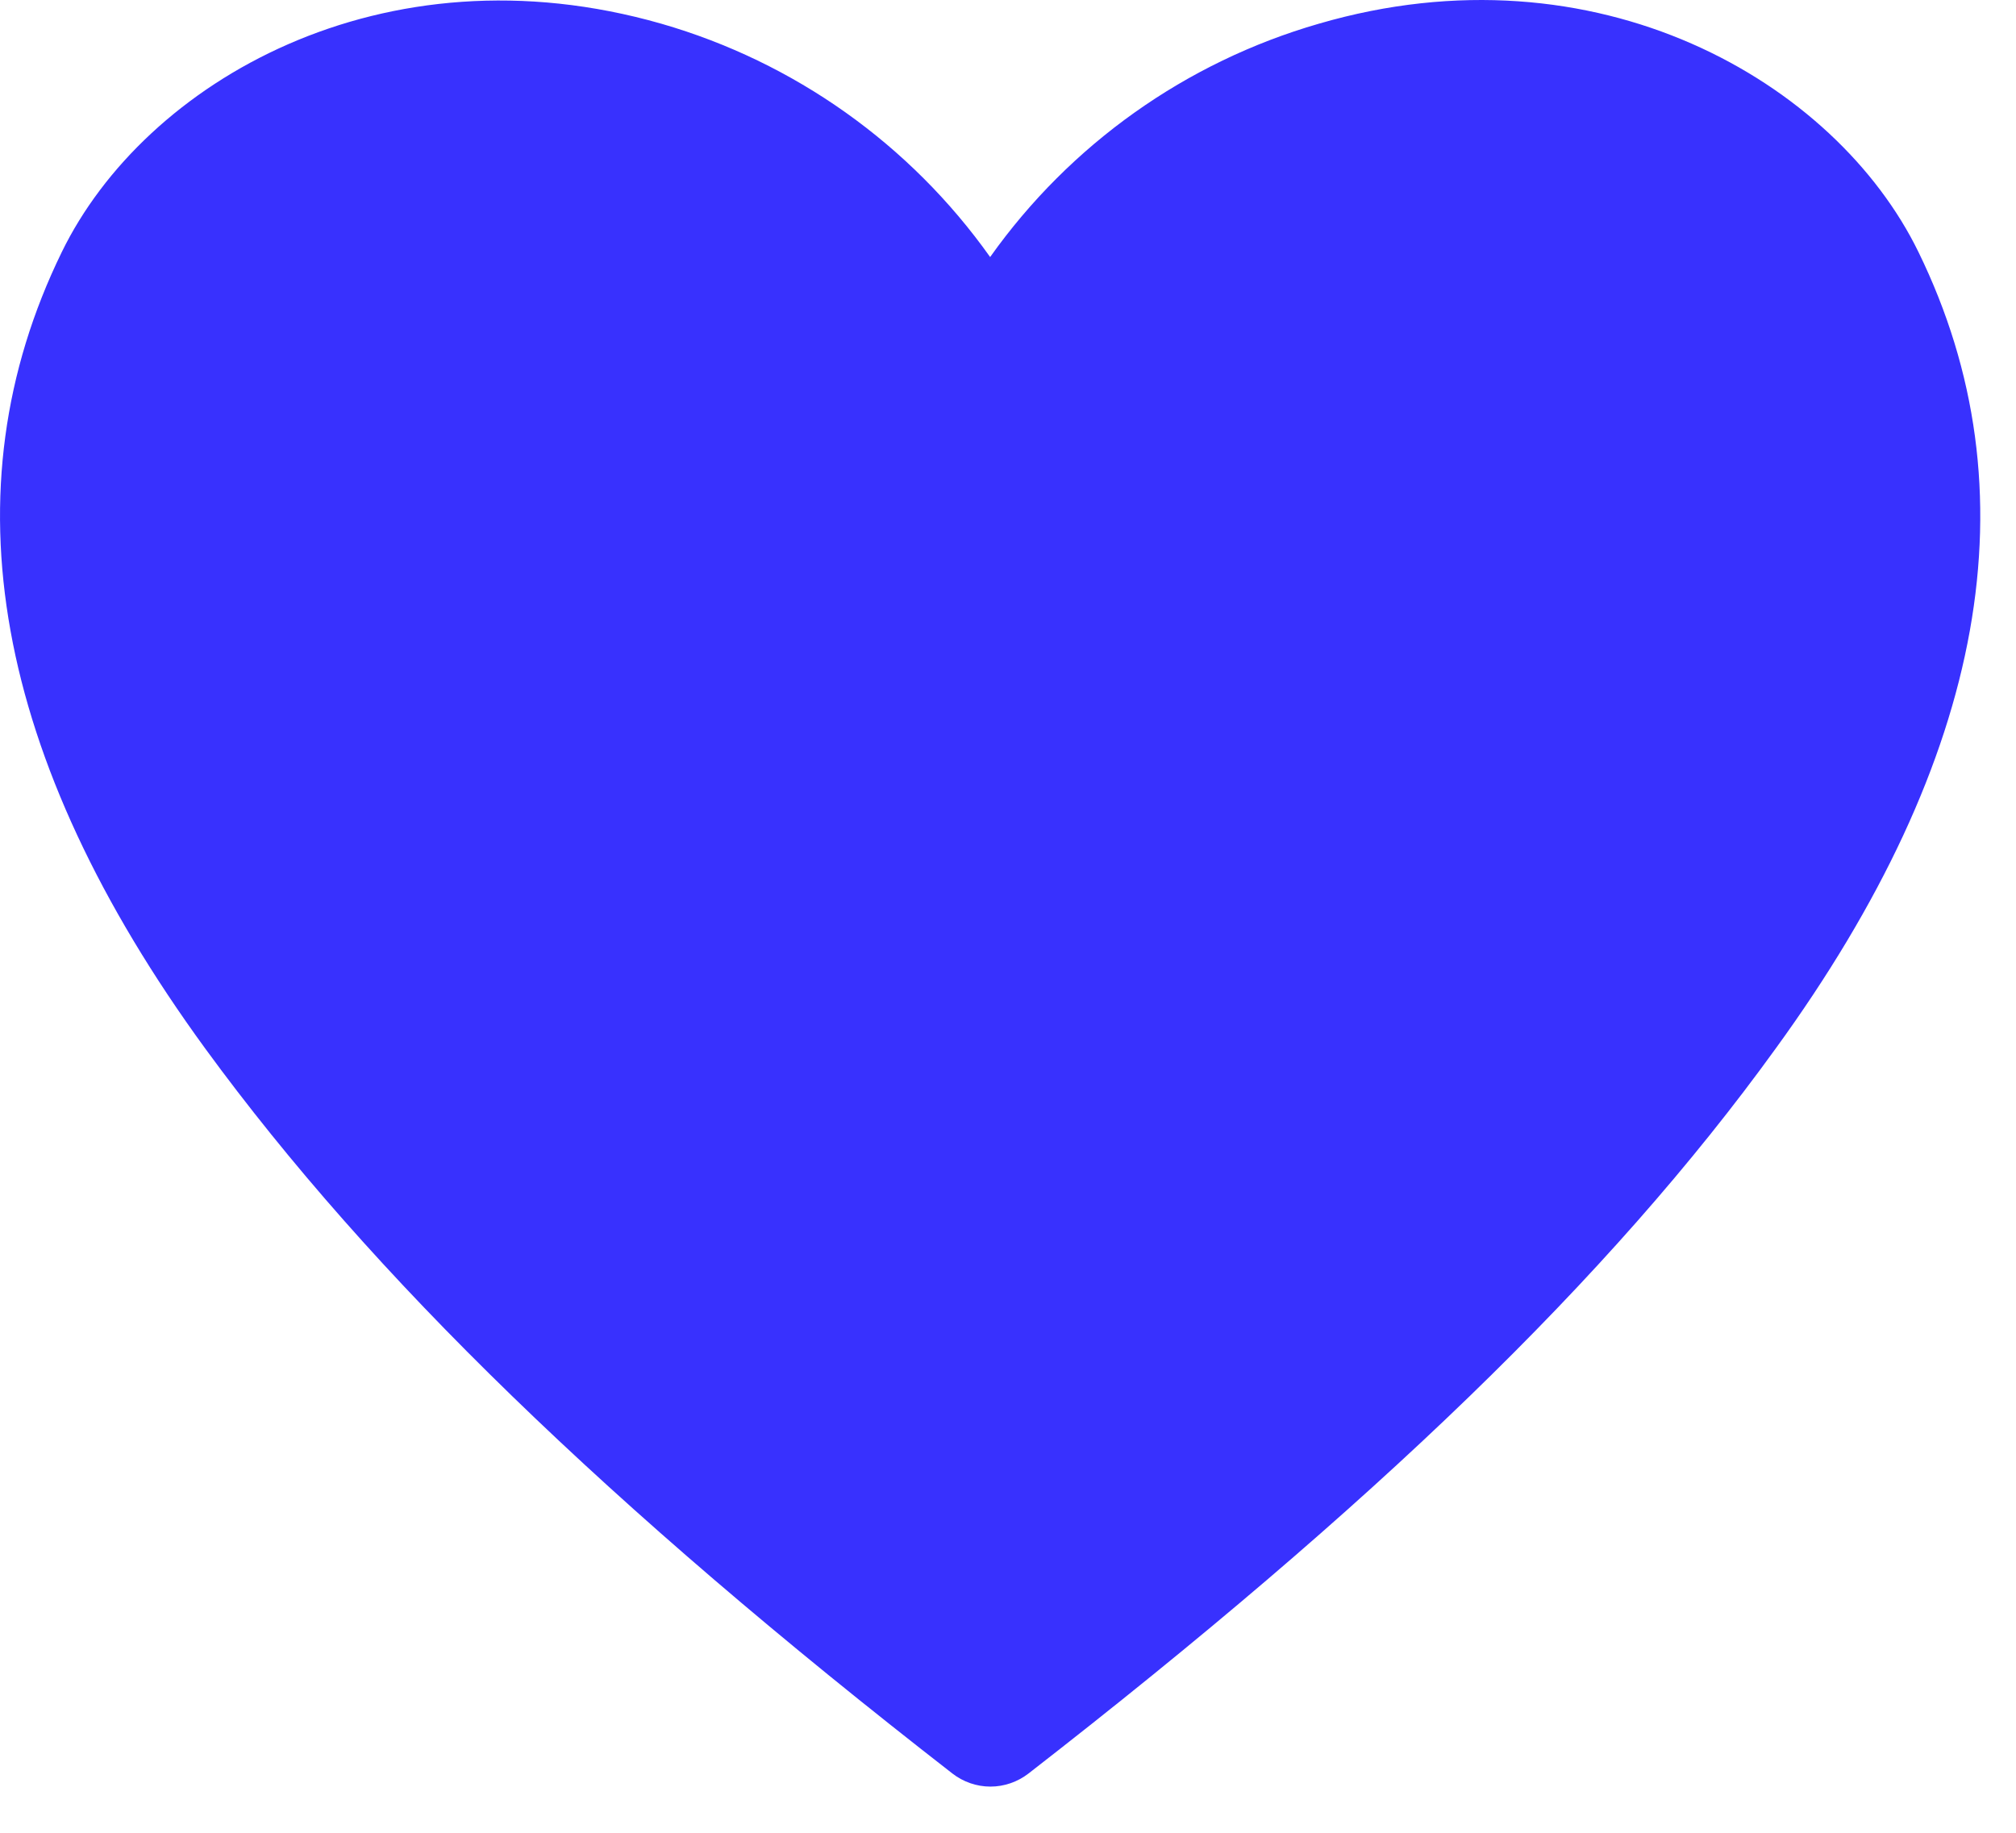
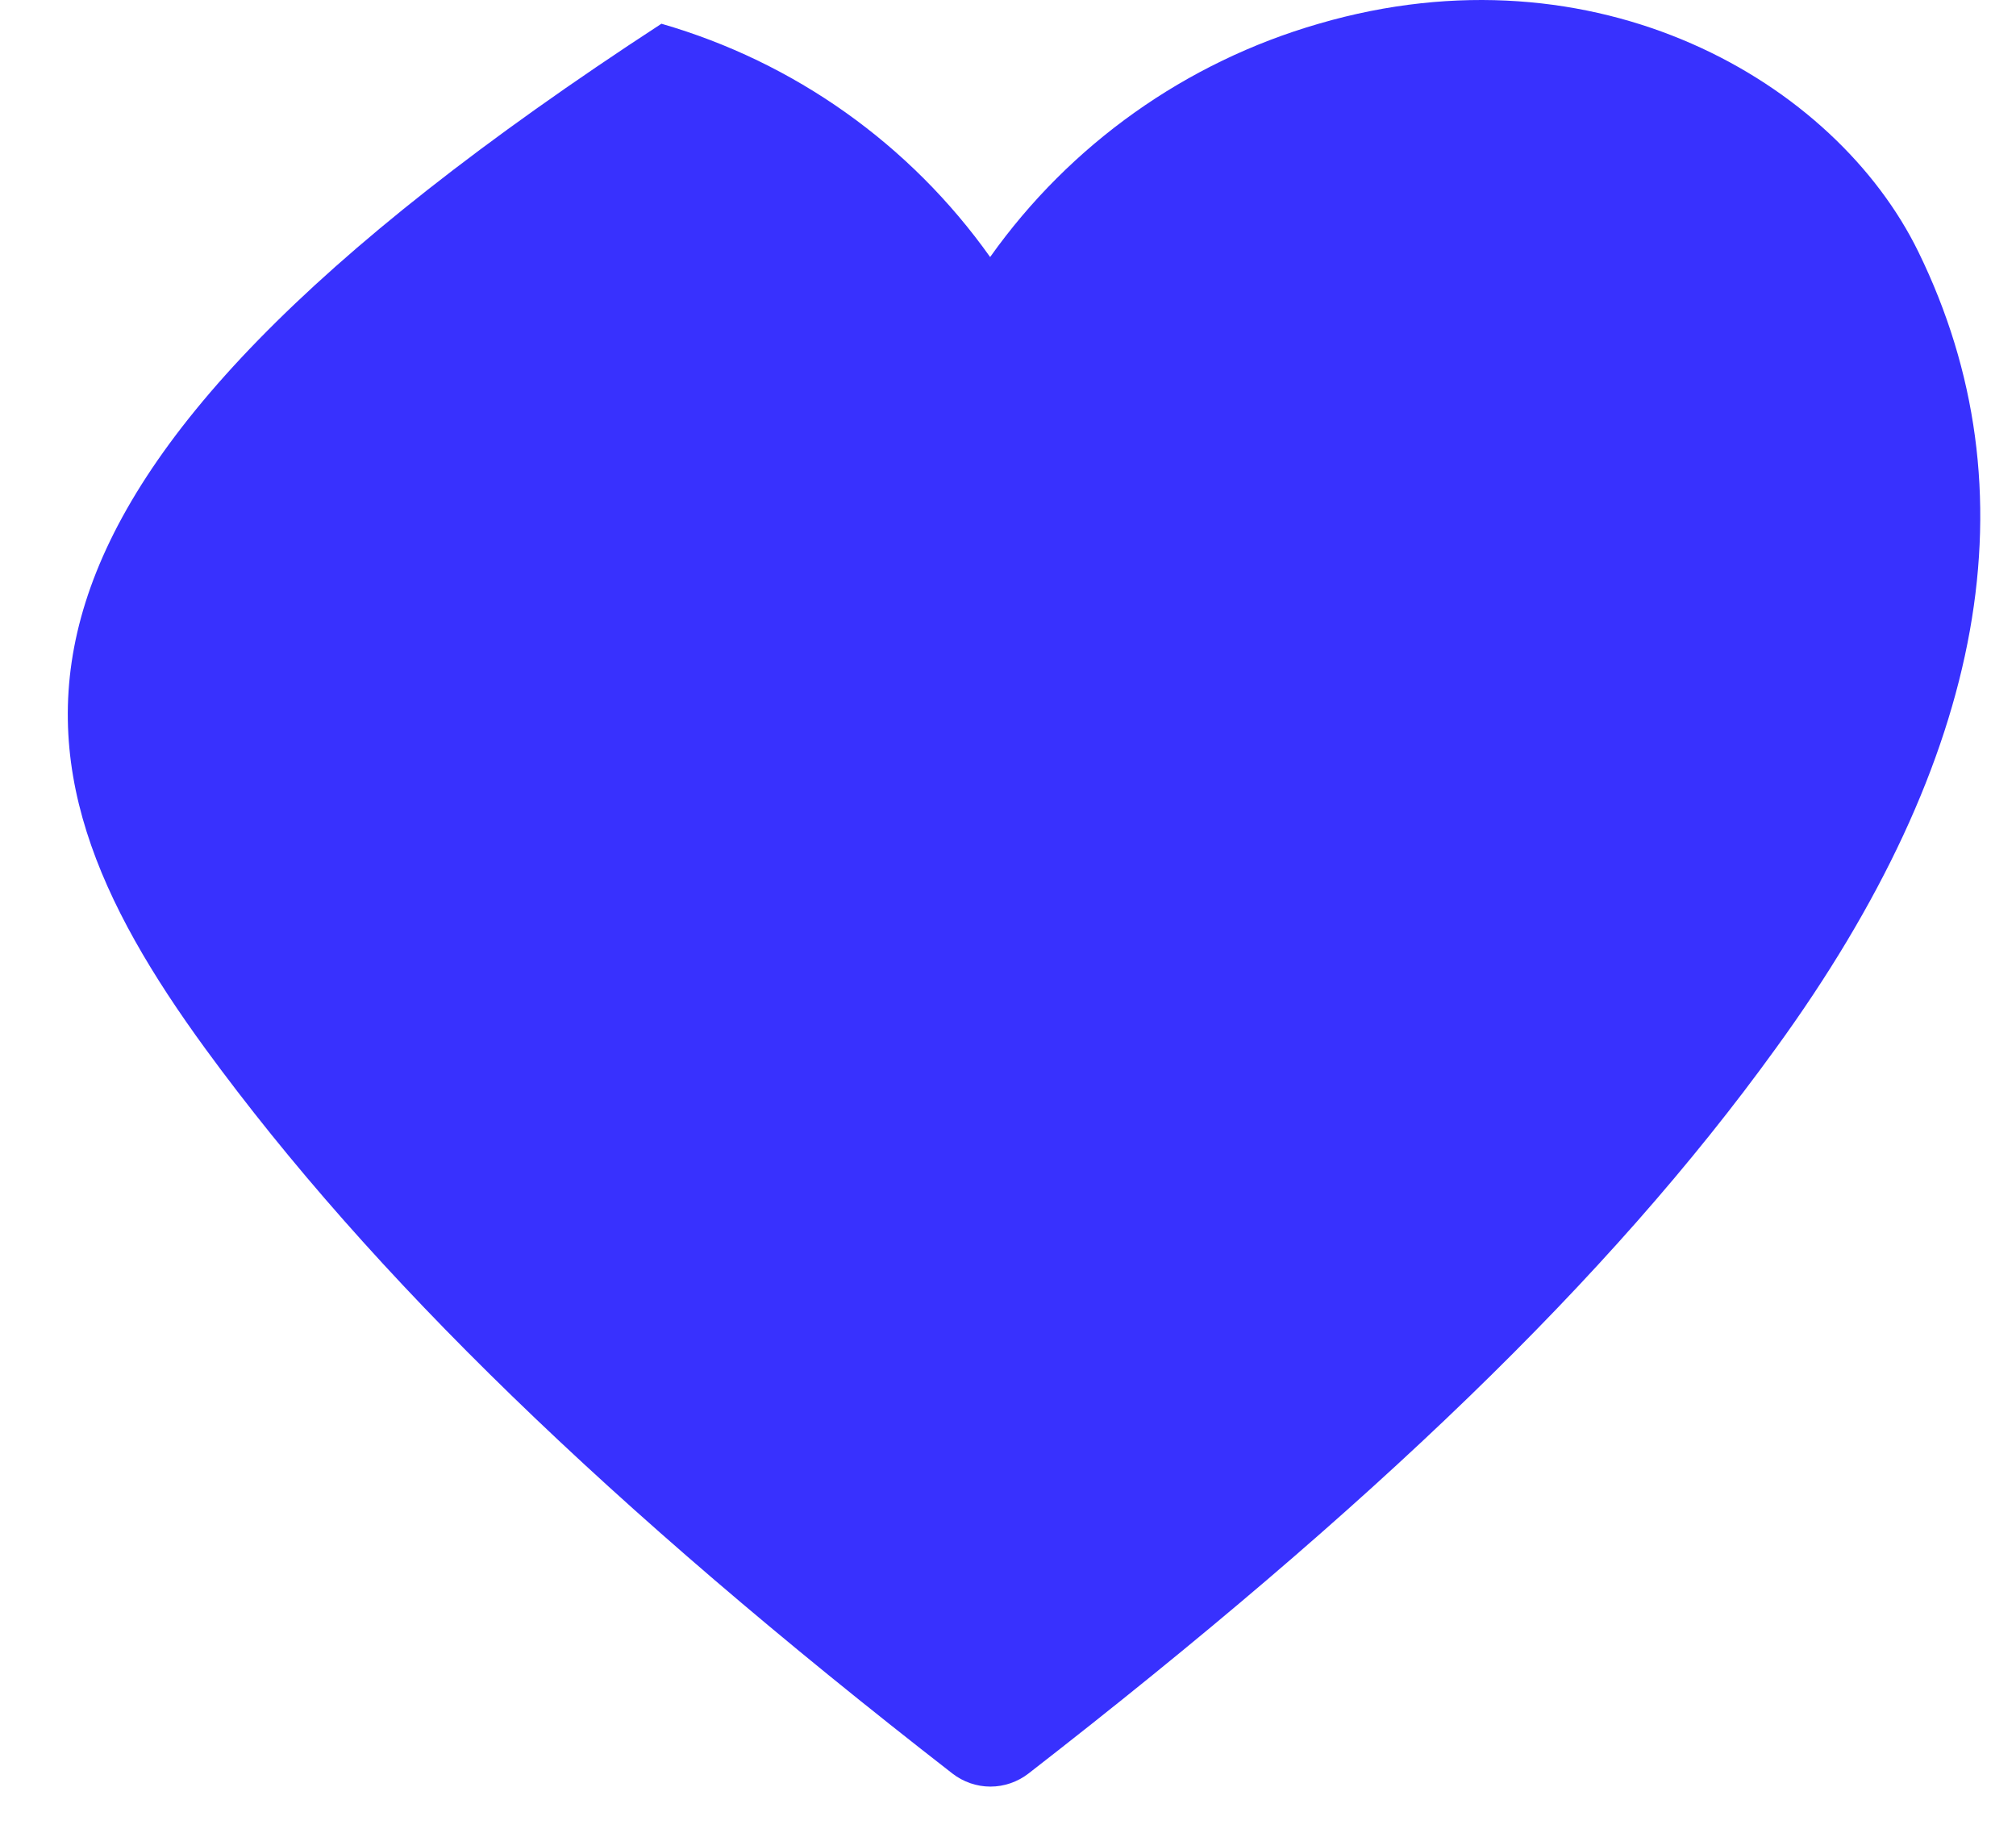
<svg xmlns="http://www.w3.org/2000/svg" width="22" height="20" viewBox="0 0 22 20" fill="none">
-   <path d="M20.936 2.751C20.031 0.894 17.424 -0.626 14.391 0.259C12.942 0.677 11.678 1.575 10.805 2.805C9.932 1.575 8.668 0.677 7.218 0.259C4.179 -0.612 1.579 0.894 0.674 2.751C-0.596 5.351 -0.069 8.276 2.241 11.444C4.051 13.922 6.638 16.435 10.393 19.353C10.511 19.445 10.658 19.496 10.808 19.496C10.959 19.496 11.105 19.445 11.224 19.353C14.972 16.442 17.566 13.95 19.376 11.444C21.679 8.276 22.206 5.351 20.936 2.751V2.751Z" fill="#3831FE" />
+   <path d="M20.936 2.751C20.031 0.894 17.424 -0.626 14.391 0.259C12.942 0.677 11.678 1.575 10.805 2.805C9.932 1.575 8.668 0.677 7.218 0.259C-0.596 5.351 -0.069 8.276 2.241 11.444C4.051 13.922 6.638 16.435 10.393 19.353C10.511 19.445 10.658 19.496 10.808 19.496C10.959 19.496 11.105 19.445 11.224 19.353C14.972 16.442 17.566 13.95 19.376 11.444C21.679 8.276 22.206 5.351 20.936 2.751V2.751Z" fill="#3831FE" />
</svg>